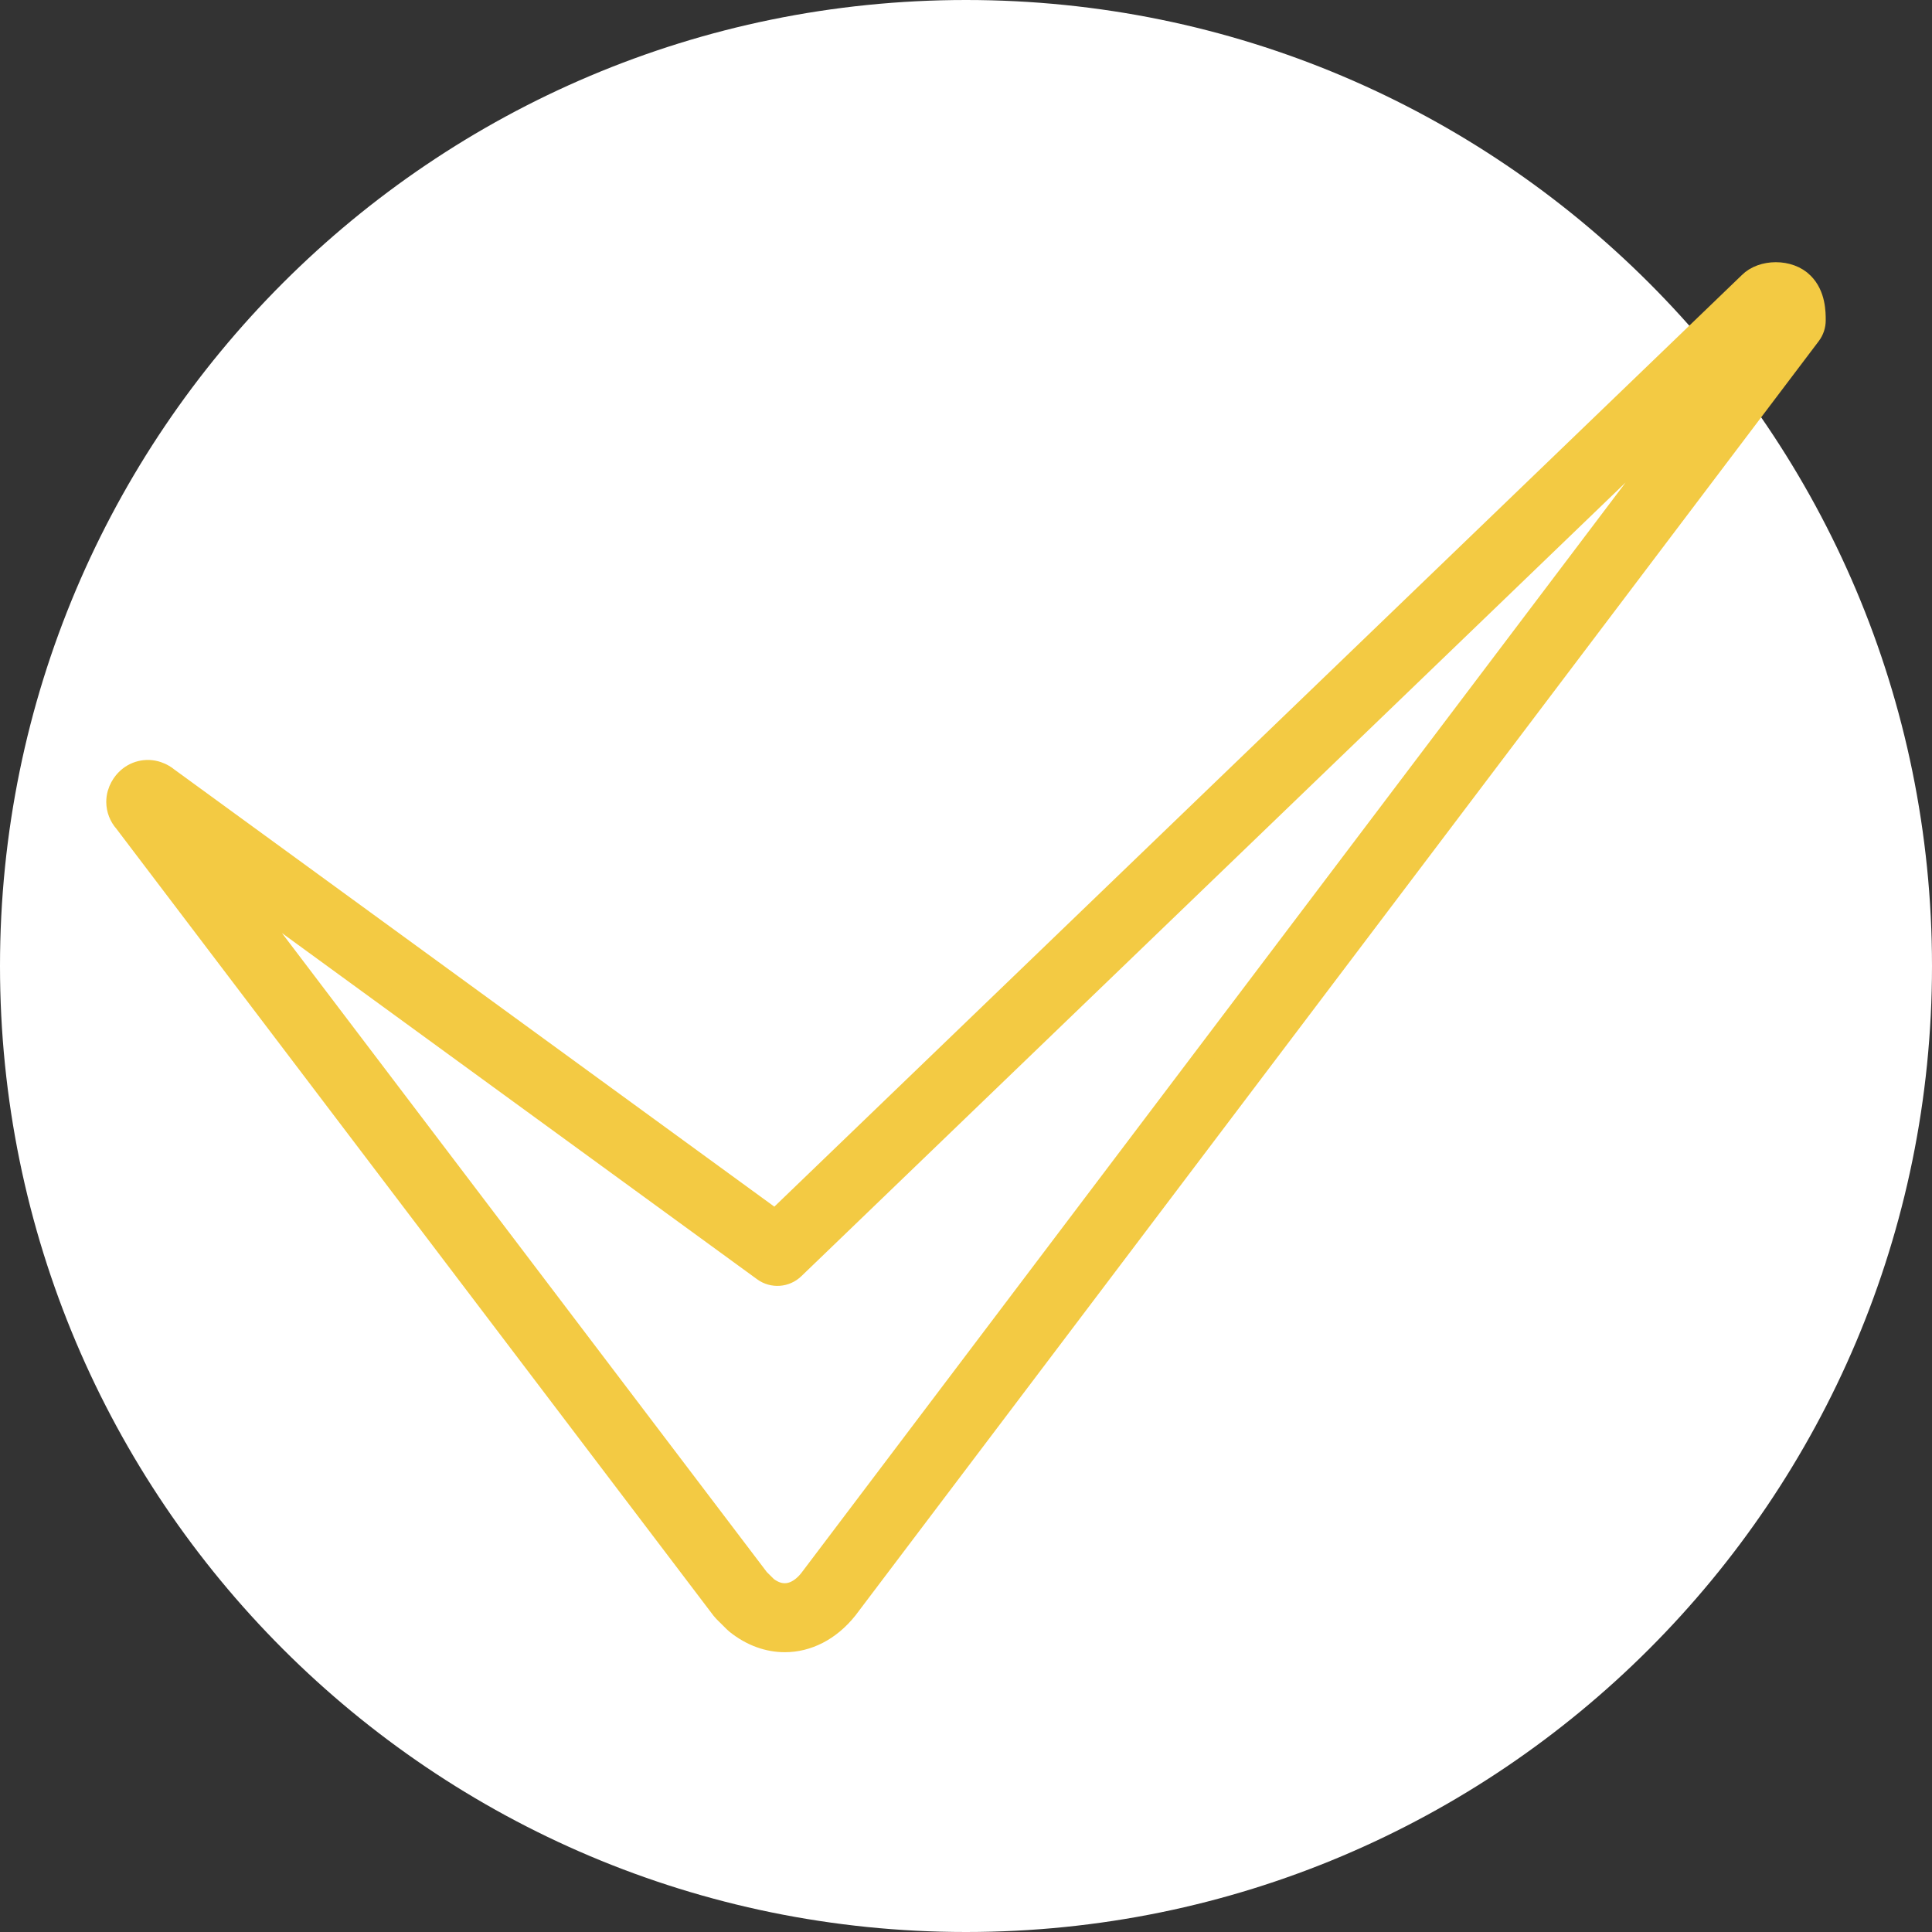
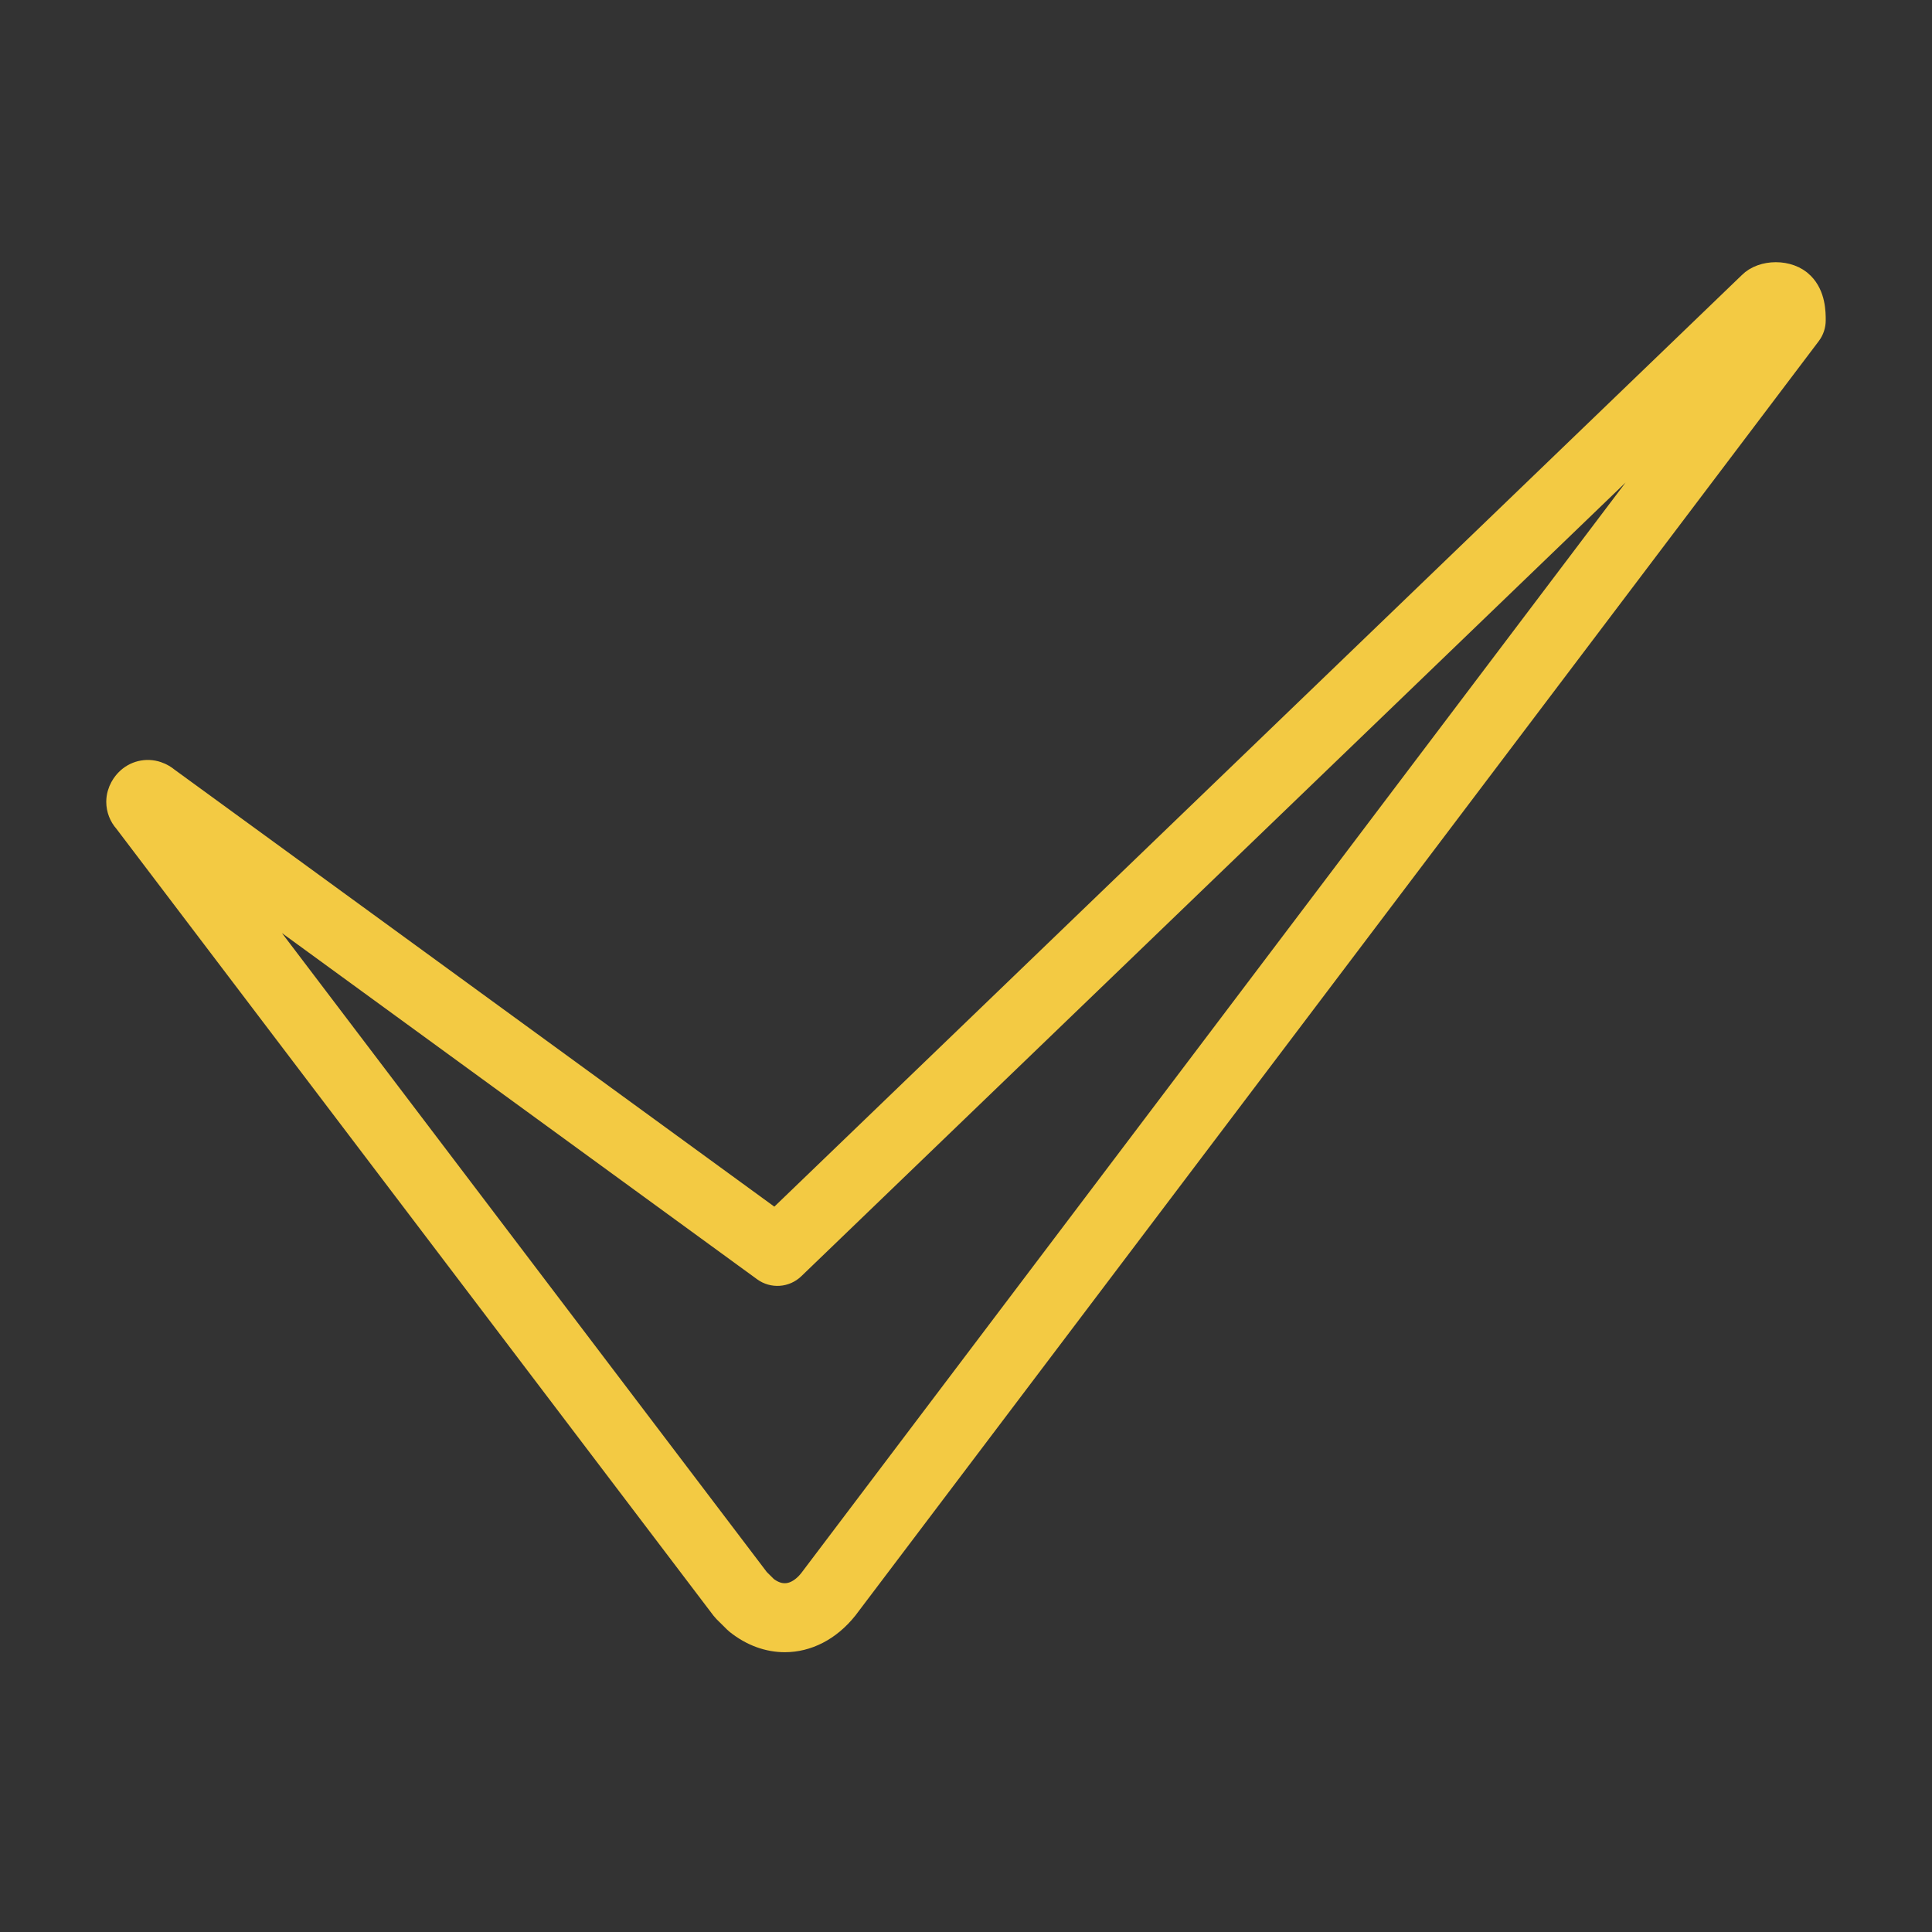
<svg xmlns="http://www.w3.org/2000/svg" viewBox="0 0 100.00 100.00">
  <rect x="0" y="0" width="100.00" height="100.00" fill="#333333" stroke="none" />
-   <path color="rgb(51, 51, 51)" fill-rule="evenodd" fill="#ffffff" x="0" y="0" width="100" height="100" rx="50" ry="50" id="tSvg35127e0202" title="Rectangle 4" fill-opacity="1" stroke="none" stroke-opacity="1" d="M0 50C0 22.386 22.386 0 50 0H50C77.614 0 100 22.386 100 50H100C100 77.614 77.614 100 50 100H50C22.386 100 0 77.614 0 50Z" />
  <path fill="#f3ca43" stroke="#f3ca43" fill-opacity="1" stroke-width="1" stroke-opacity="1" color="rgb(51, 51, 51)" fill-rule="evenodd" id="tSvgf3e58473b9" title="Path 5" d="M40.623 85.018C39.752 85.018 38.871 84.708 38.082 84.078C38.047 84.05 38.013 84.02 37.981 83.988C37.801 83.81 37.621 83.632 37.441 83.453C37.4 83.411 37.361 83.367 37.325 83.32C27.022 69.742 16.719 56.163 6.415 42.585C6.15 42.289 6.002 41.905 6 41.507C6 40.868 6.378 40.442 6.494 40.326C6.926 39.879 7.577 39.72 8.167 39.92C8.416 40.002 8.603 40.129 8.726 40.231C19.192 47.856 29.658 55.481 40.124 63.107C56.917 46.937 73.71 30.767 90.504 14.598C91.187 13.904 92.633 13.88 93.363 14.62C93.999 15.249 93.999 16.183 93.999 16.582C93.999 16.861 93.909 17.132 93.74 17.355C77.119 39.342 60.498 61.329 43.877 83.317C42.98 84.441 41.81 85.018 40.623 85.018ZM39.73 82.113C40.761 82.892 41.556 82.118 41.855 81.746C57.36 61.233 72.866 40.72 88.371 20.208C72.623 35.371 56.875 50.535 41.127 65.699C40.679 66.13 39.986 66.178 39.484 65.812C30.369 59.171 21.255 52.531 12.141 45.89C21.198 57.827 30.256 69.763 39.313 81.699C39.452 81.837 39.591 81.975 39.73 82.113ZM7.022 42.141C7.028 42.147 7.034 42.153 7.04 42.159ZM92.719 16.581C92.721 16.581 92.724 16.581 92.727 16.581Z" />
</svg>